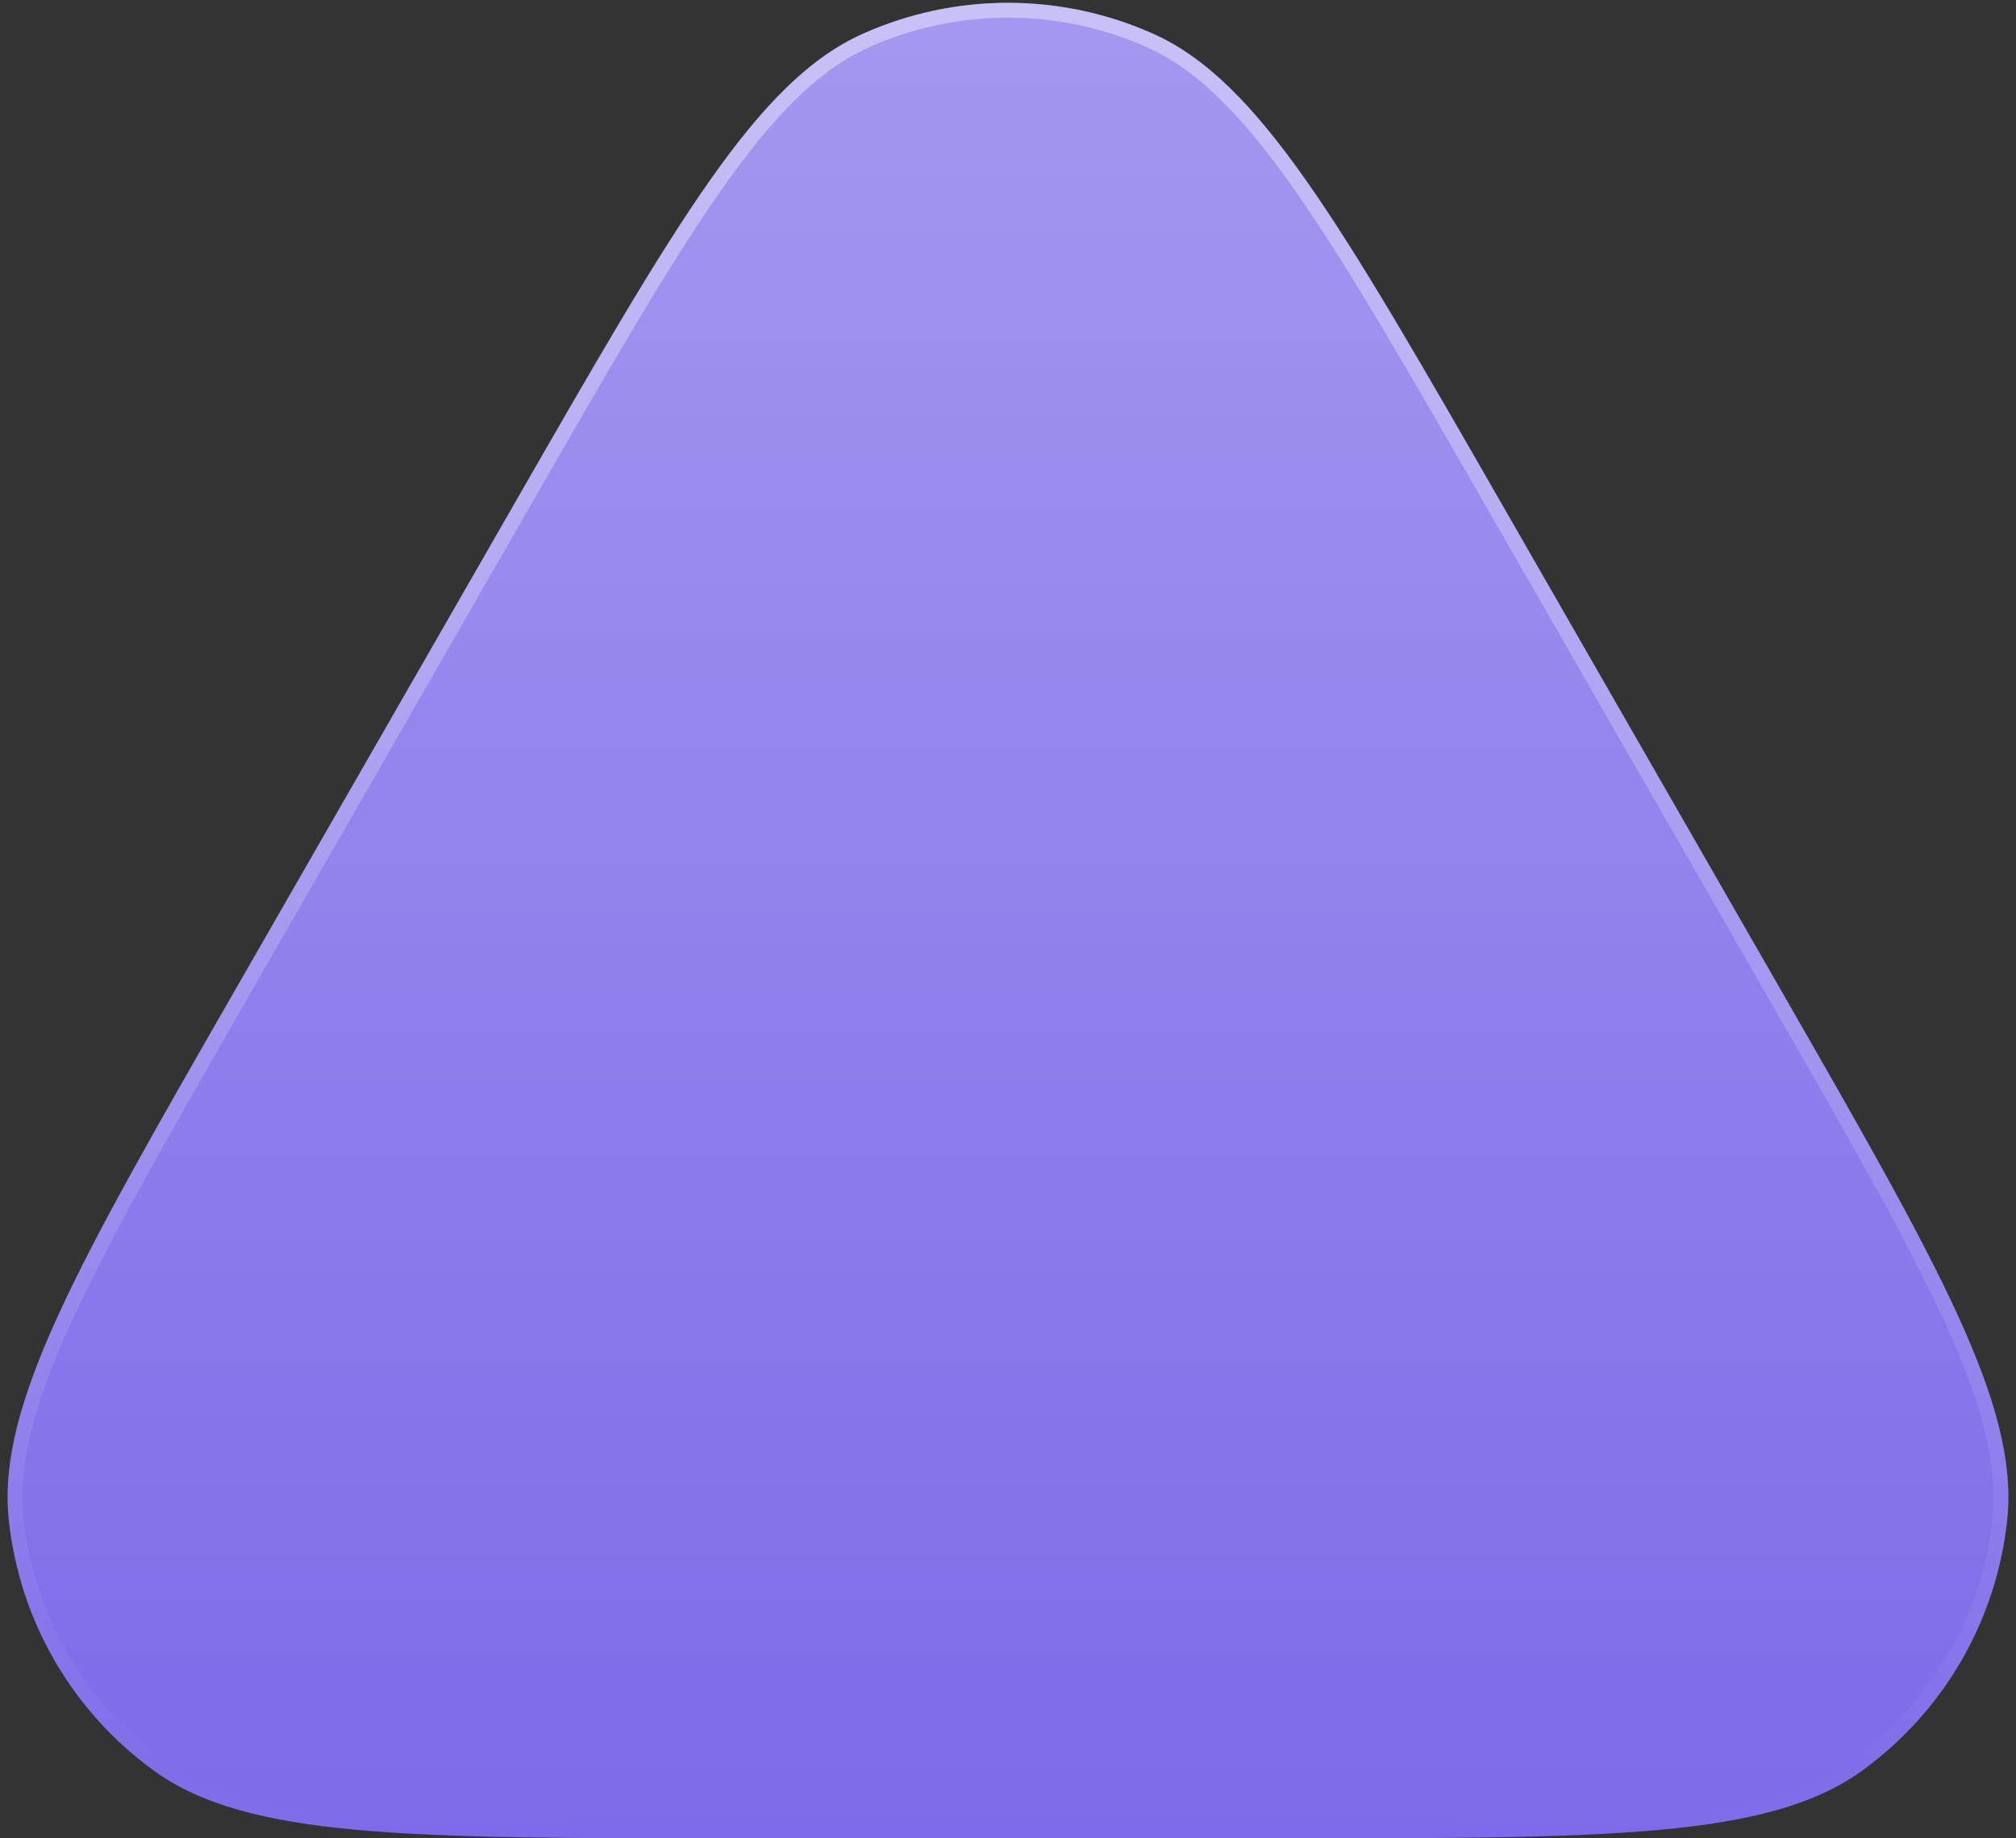
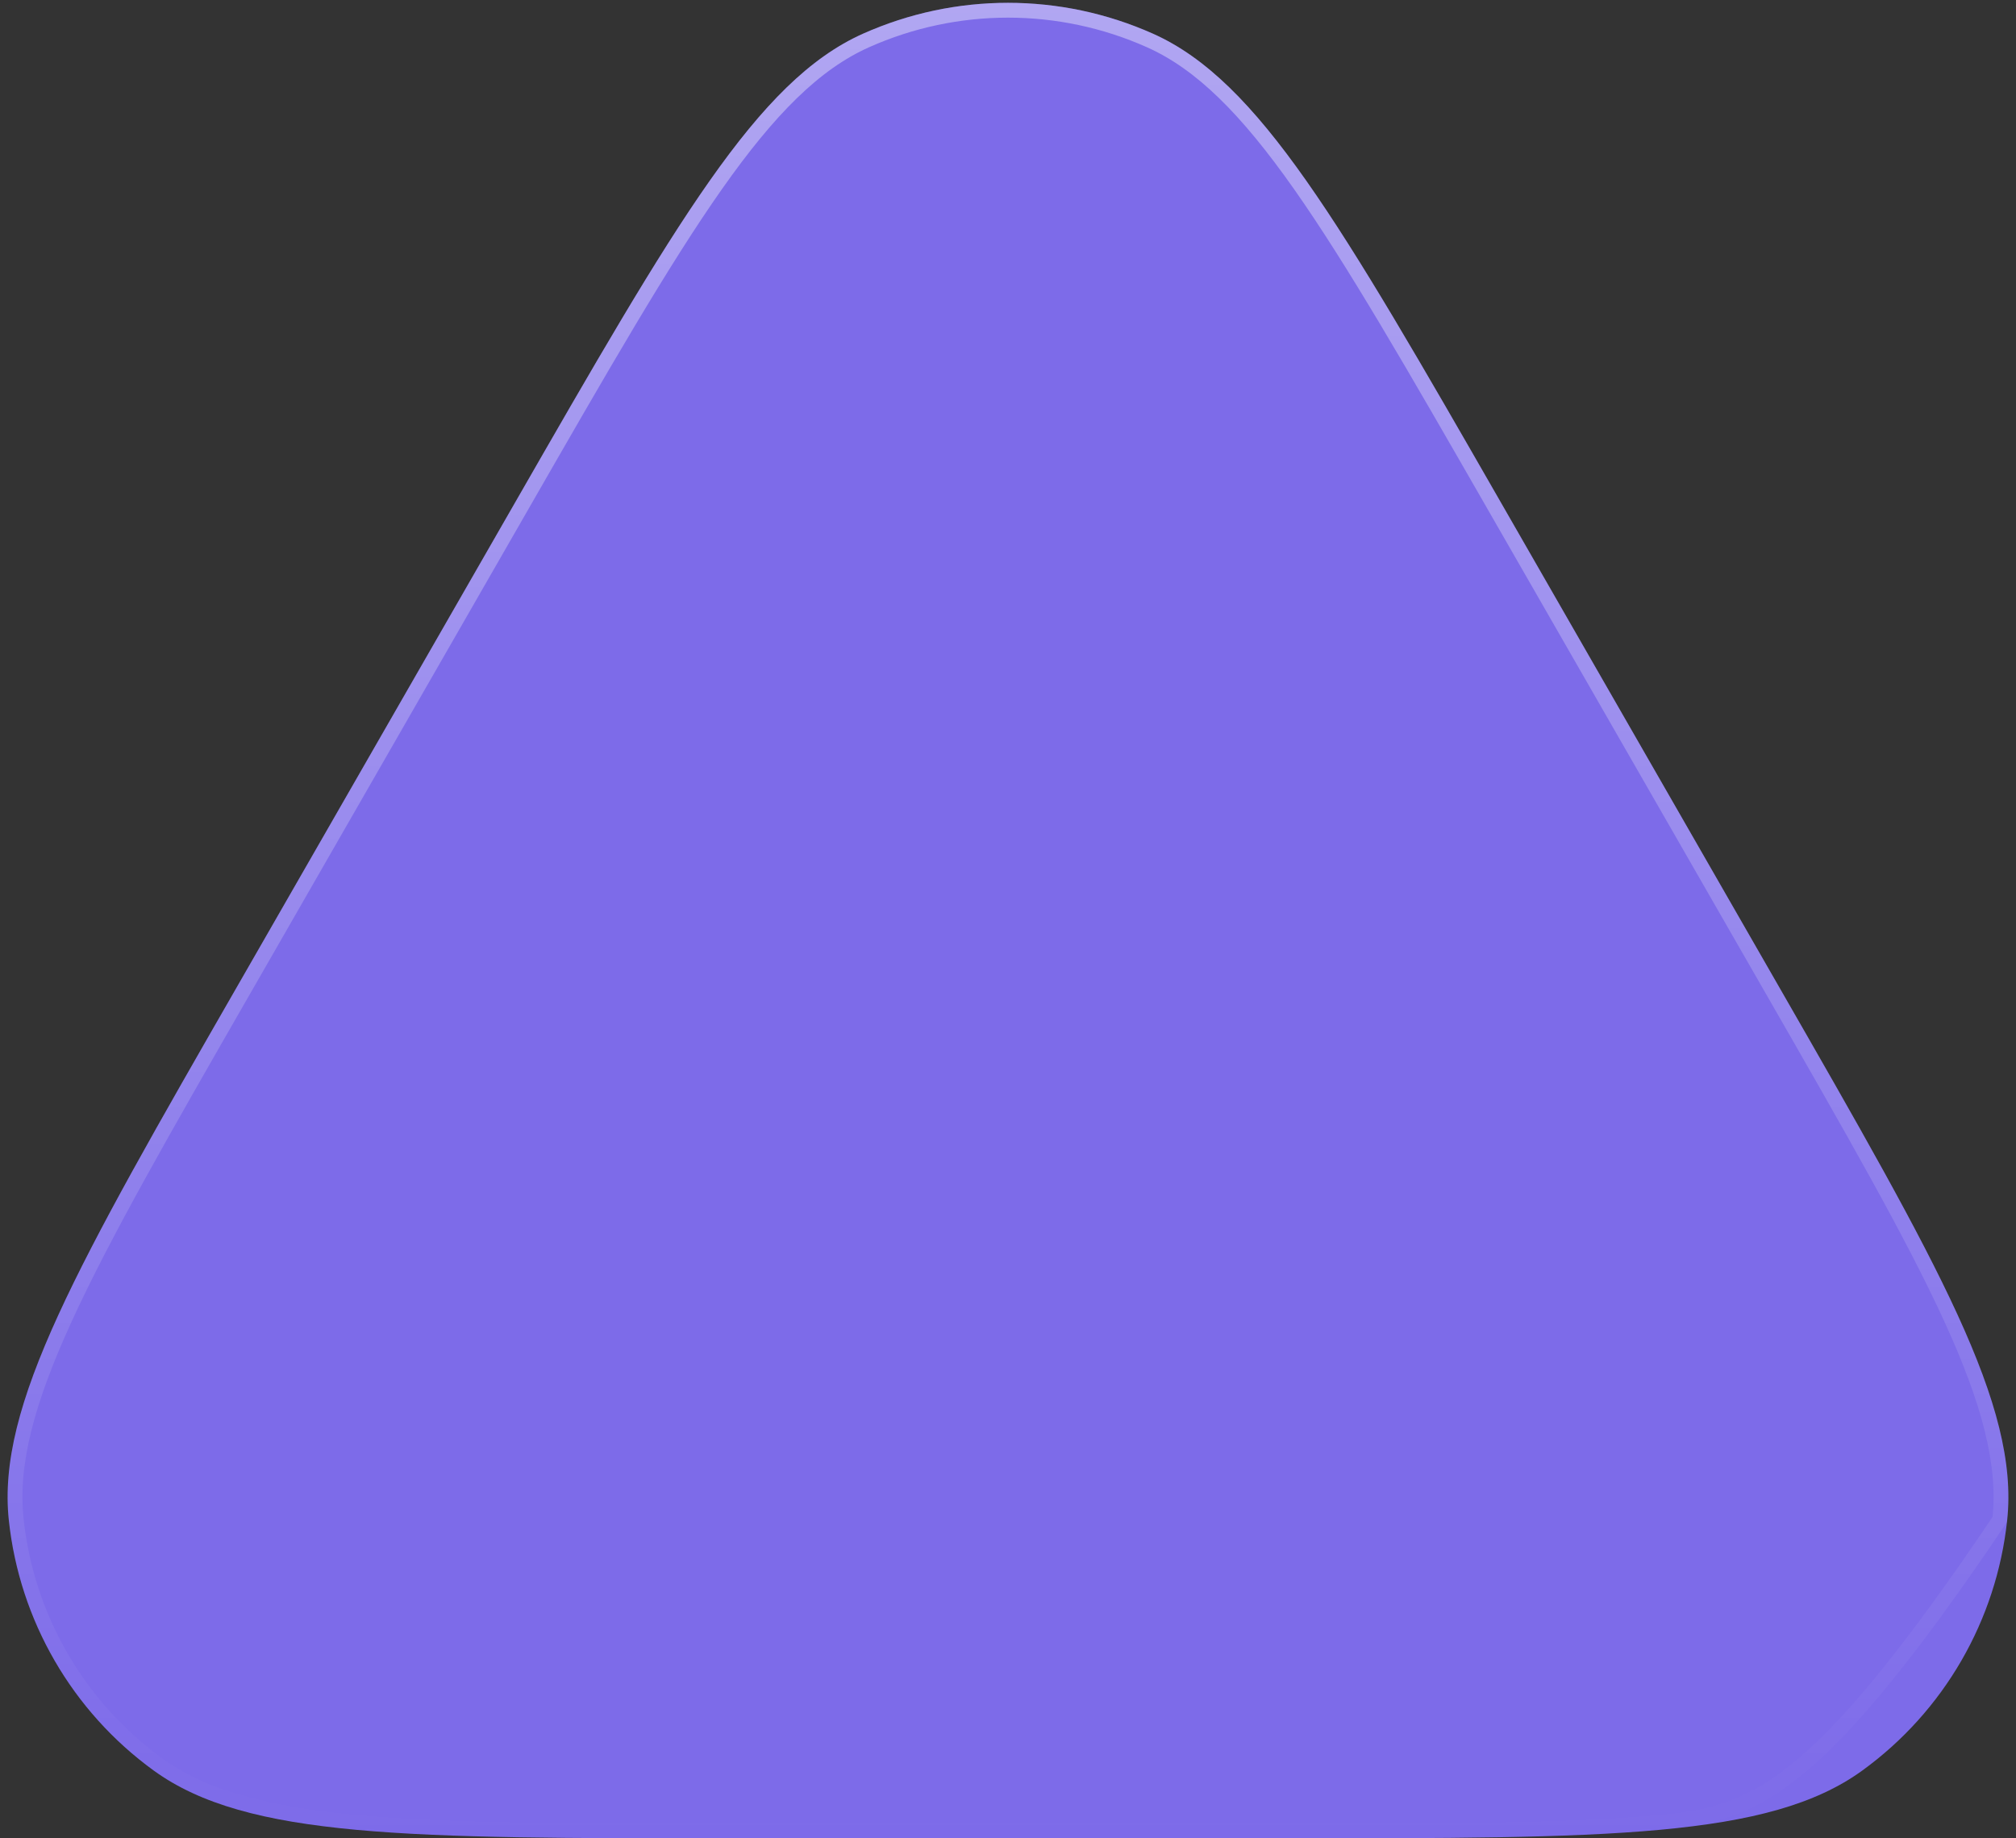
<svg xmlns="http://www.w3.org/2000/svg" width="136px" height="124px" viewBox="0 0 136 124" version="1.1">
  <rect x="0" y="0" width="136" height="124" fill="#333333" stroke="none" />
  <title>triangle-1</title>
  <desc>Created with Sketch.</desc>
  <defs>
    <linearGradient x1="50%" y1="100%" x2="50%" y2="-19.538%" id="linearGradient-1">
      <stop stop-color="#FFFFFF" stop-opacity="0" offset="0%" />
      <stop stop-color="#FFFFFF" stop-opacity="0.36" offset="100%" />
    </linearGradient>
    <linearGradient x1="50%" y1="-20.104%" x2="50%" y2="100.407%" id="linearGradient-2">
      <stop stop-color="#FFFFFF" stop-opacity="0.48" offset="0%" />
      <stop stop-color="#FFFFFF" stop-opacity="0" offset="100%" />
    </linearGradient>
  </defs>
  <g id="Page-1" stroke="none" stroke-width="1" fill="none" fill-rule="evenodd">
    <g id="triangle-1">
      <path d="M34.701,33.979 C45.621,14.966 51.081,5.459 58.218,2.274 C64.444,-0.505 71.556,-0.505 77.782,2.274 C84.919,5.459 90.379,14.966 101.299,33.979 L119.962,66.476 C130.808,85.36 136.231,94.802 135.404,102.547 C134.683,109.302 131.133,115.436 125.633,119.426 C119.329,124 108.44,124 86.663,124 L49.337,124 C27.56,124 16.671,124 10.367,119.426 C4.867,115.436 1.317,109.302 0.596,102.547 C-0.231,94.802 5.192,85.36 16.038,66.476 L34.701,33.979 Z" id="Path" fill="#7D6BE9" fill-rule="nonzero" />
-       <path d="M34.701,33.979 C45.621,14.966 51.081,5.459 58.218,2.274 C64.444,-0.505 71.556,-0.505 77.782,2.274 C84.919,5.459 90.379,14.966 101.299,33.979 L119.962,66.476 C130.808,85.36 136.231,94.802 135.404,102.547 C134.683,109.302 131.133,115.436 125.633,119.426 C119.329,124 108.44,124 86.663,124 L49.337,124 C27.56,124 16.671,124 10.367,119.426 C4.867,115.436 1.317,109.302 0.596,102.547 C-0.231,94.802 5.192,85.36 16.038,66.476 L34.701,33.979 Z" id="Path" fill="url(#linearGradient-1)" fill-rule="nonzero" />
-       <path d="M35.135,34.228 C40.599,24.713 44.681,17.607 48.287,12.479 C51.895,7.348 54.98,4.267 58.422,2.73 C64.518,0.01 71.482,0.01 77.578,2.73 C81.02,4.267 84.105,7.348 87.713,12.479 C91.319,17.607 95.4,24.713 100.865,34.228 L119.529,66.725 C124.956,76.175 129.01,83.233 131.606,88.897 C134.203,94.562 135.306,98.758 134.907,102.494 C134.201,109.109 130.724,115.115 125.34,119.021 C122.299,121.228 118.111,122.361 111.905,122.93 C105.701,123.5 97.562,123.5 86.663,123.5 L49.337,123.5 C38.438,123.5 30.299,123.5 24.095,122.93 C17.889,122.361 13.701,121.228 10.66,119.021 C5.276,115.115 1.799,109.109 1.093,102.494 C0.694,98.758 1.797,94.562 4.394,88.897 C6.99,83.233 11.044,76.175 16.471,66.725 L35.135,34.228 Z" id="Path" stroke="url(#linearGradient-2)" />
+       <path d="M35.135,34.228 C40.599,24.713 44.681,17.607 48.287,12.479 C51.895,7.348 54.98,4.267 58.422,2.73 C64.518,0.01 71.482,0.01 77.578,2.73 C81.02,4.267 84.105,7.348 87.713,12.479 C91.319,17.607 95.4,24.713 100.865,34.228 L119.529,66.725 C124.956,76.175 129.01,83.233 131.606,88.897 C134.203,94.562 135.306,98.758 134.907,102.494 C122.299,121.228 118.111,122.361 111.905,122.93 C105.701,123.5 97.562,123.5 86.663,123.5 L49.337,123.5 C38.438,123.5 30.299,123.5 24.095,122.93 C17.889,122.361 13.701,121.228 10.66,119.021 C5.276,115.115 1.799,109.109 1.093,102.494 C0.694,98.758 1.797,94.562 4.394,88.897 C6.99,83.233 11.044,76.175 16.471,66.725 L35.135,34.228 Z" id="Path" stroke="url(#linearGradient-2)" />
    </g>
  </g>
</svg>